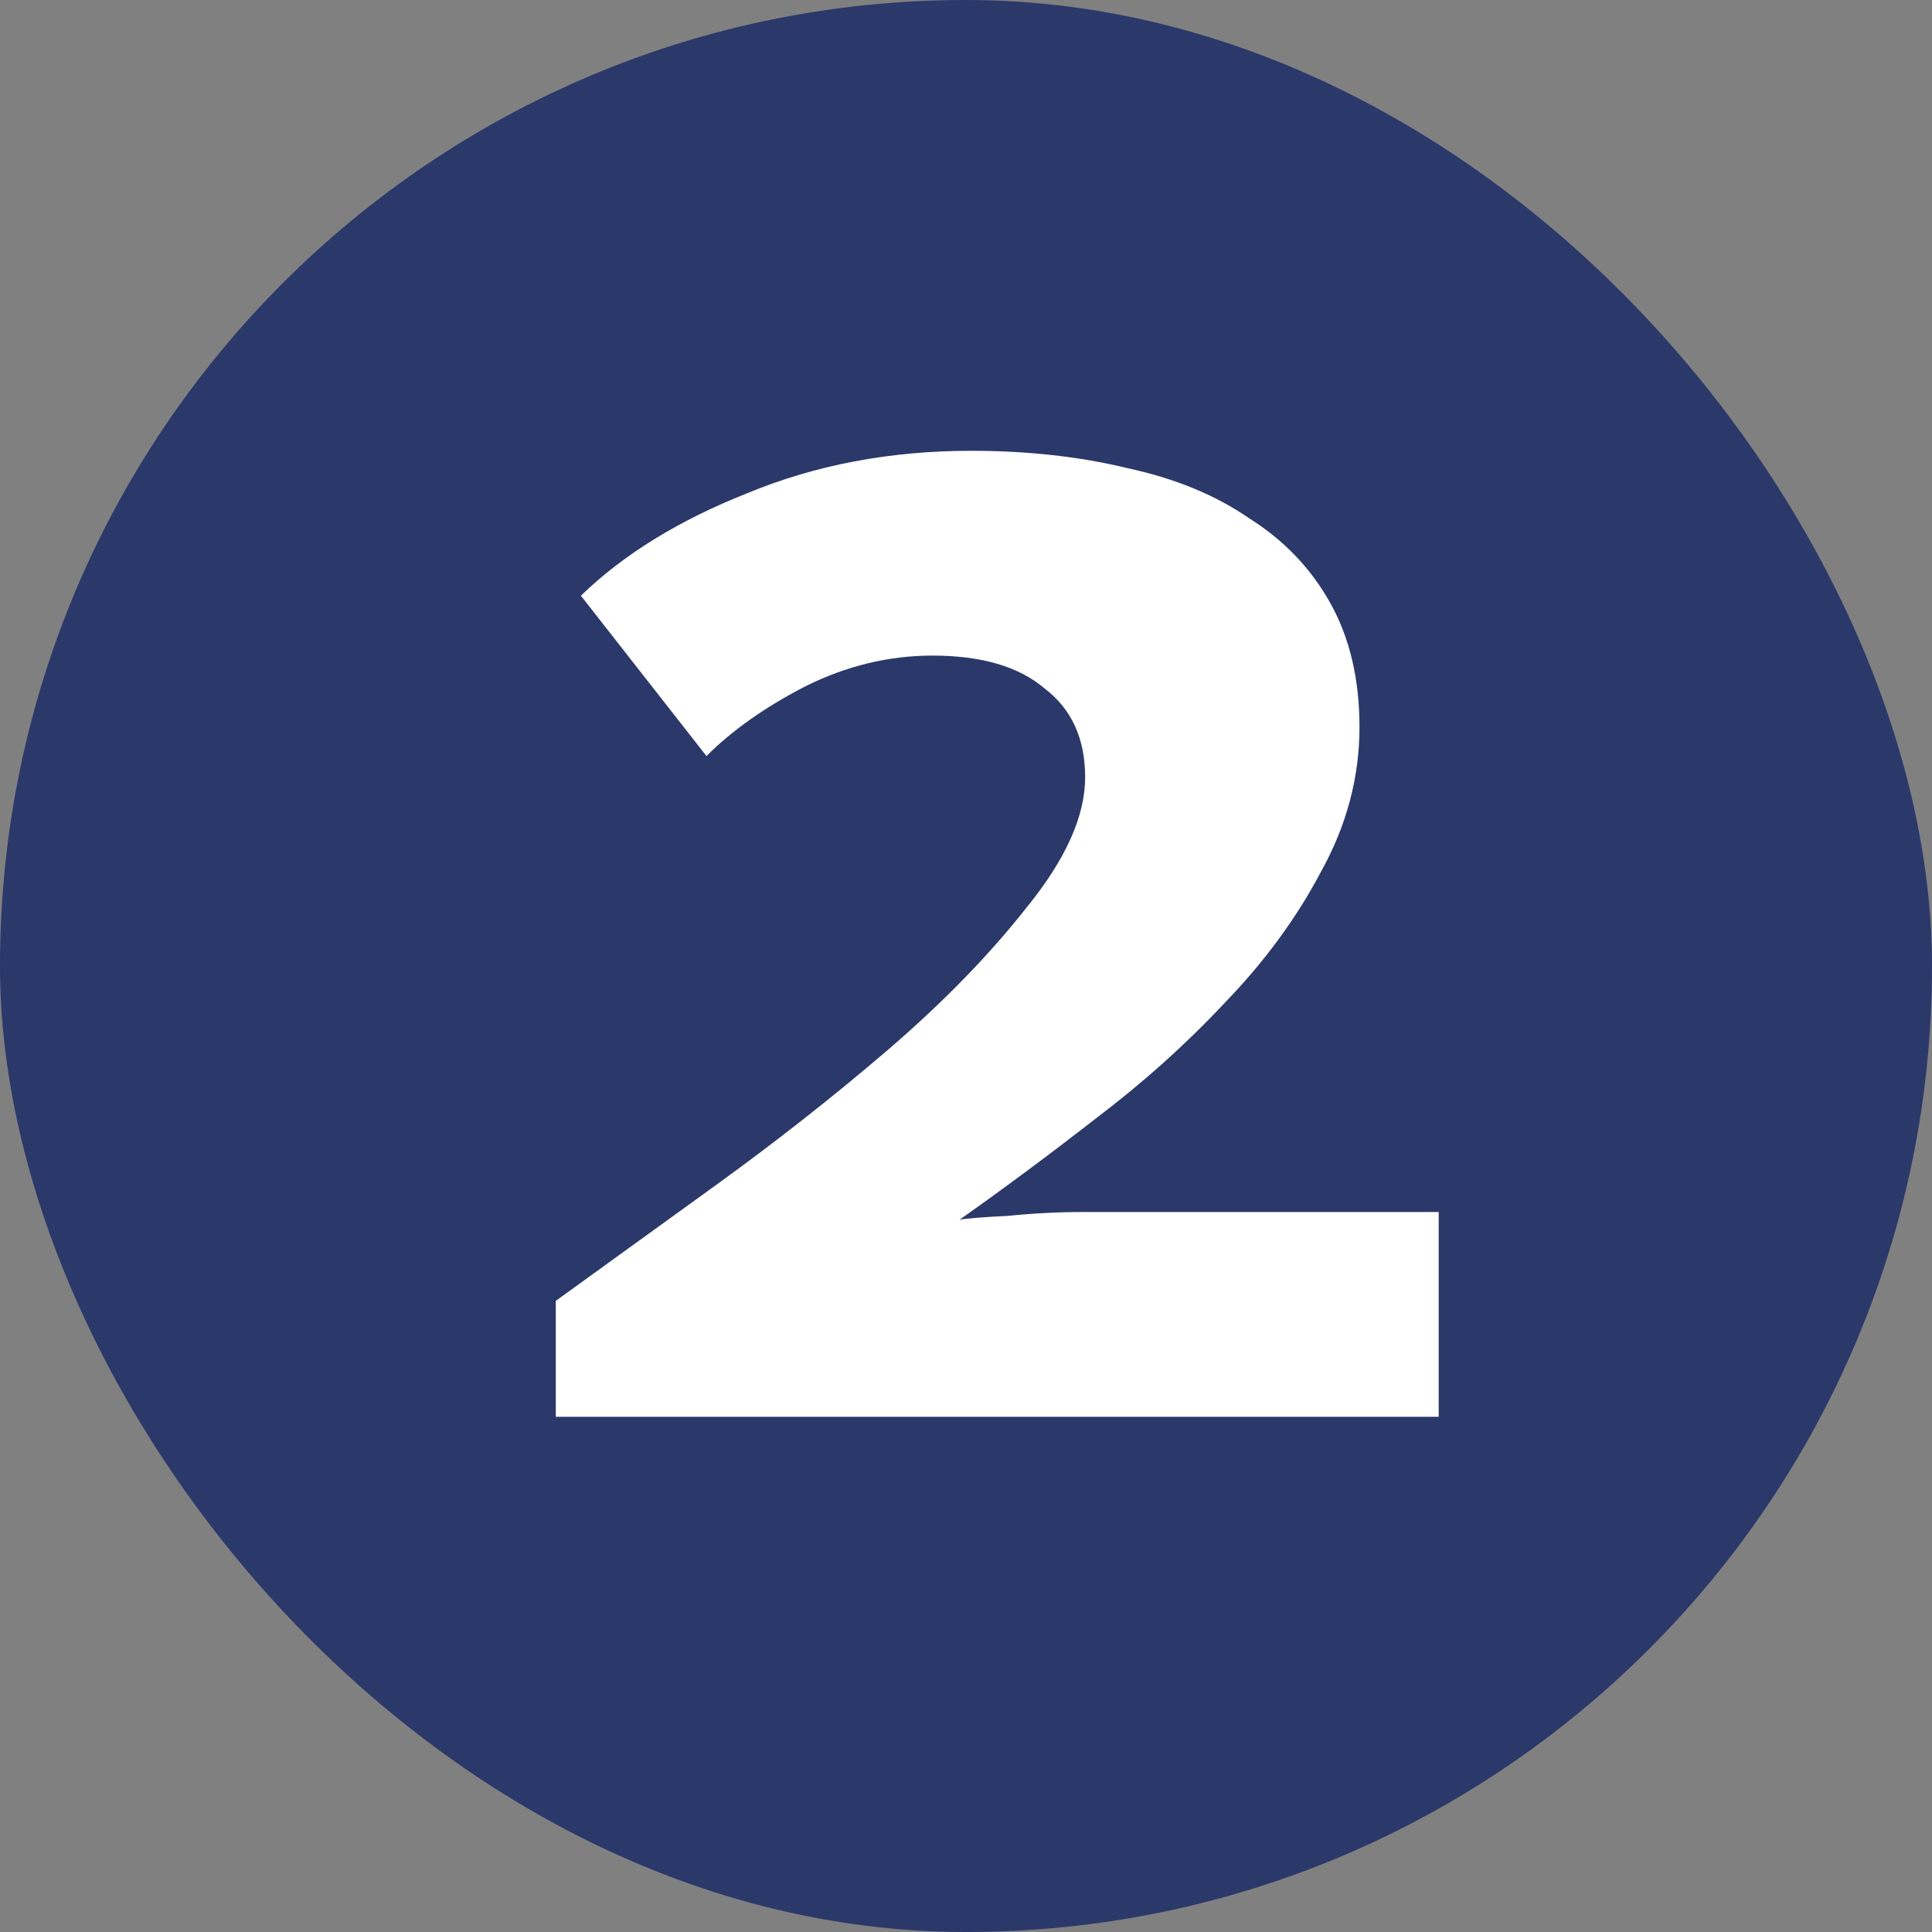
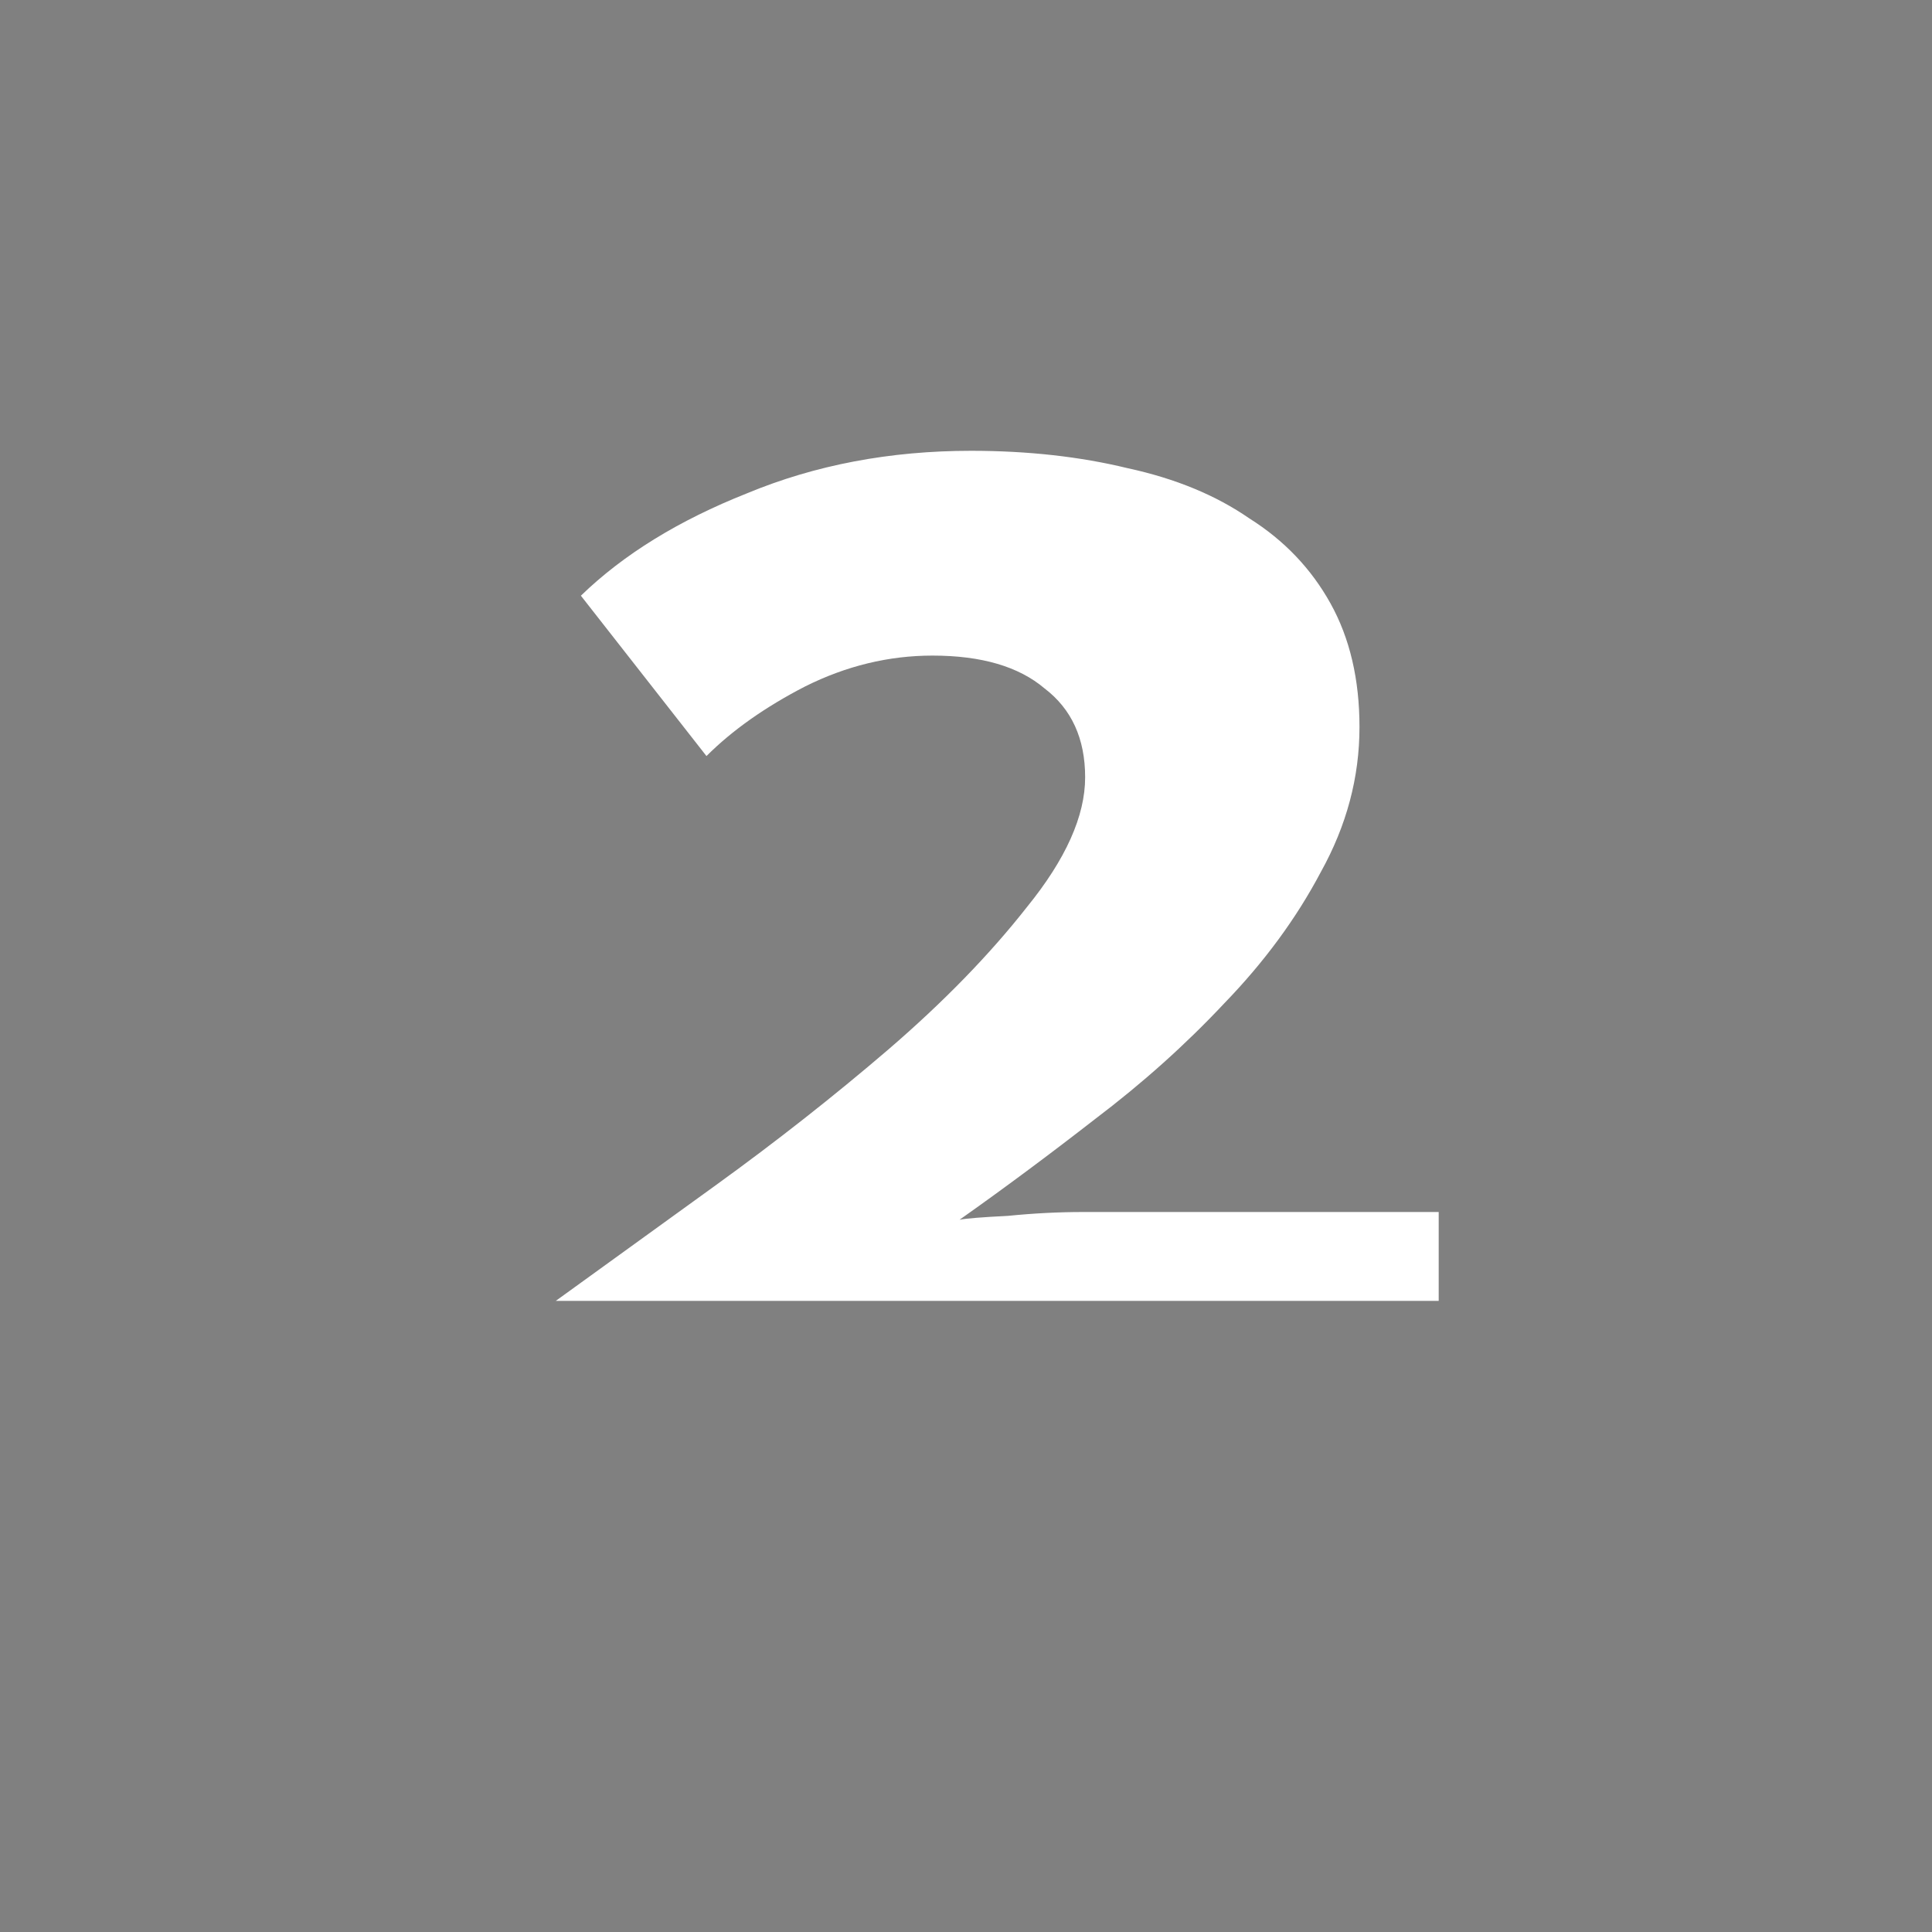
<svg xmlns="http://www.w3.org/2000/svg" width="30" height="30" viewBox="0 0 30 30" fill="none">
  <rect x="0" y="0" width="30" height="30" fill="#808080" stroke="none" />
-   <rect width="30" height="30" rx="15" fill="#2B386A" />
-   <path d="M8.63 20.2C9.35 19.68 10.18 19.08 11.12 18.4C12.06 17.72 12.95 17.02 13.79 16.3C14.65 15.56 15.37 14.82 15.95 14.08C16.55 13.34 16.85 12.67 16.85 12.07C16.85 11.47 16.64 11.01 16.22 10.69C15.82 10.35 15.24 10.18 14.48 10.18C13.8 10.18 13.14 10.34 12.5 10.66C11.88 10.98 11.37 11.34 10.97 11.74L9.02 9.25C9.68 8.61 10.54 8.08 11.6 7.66C12.66 7.22 13.82 7 15.08 7C15.96 7 16.77 7.09 17.51 7.27C18.25 7.43 18.88 7.69 19.4 8.05C19.94 8.39 20.36 8.83 20.66 9.37C20.96 9.91 21.11 10.55 21.11 11.29C21.11 12.07 20.91 12.82 20.51 13.54C20.13 14.26 19.63 14.94 19.01 15.58C18.41 16.22 17.74 16.82 17 17.38C16.28 17.94 15.58 18.46 14.9 18.94C15 18.92 15.25 18.9 15.65 18.88C16.05 18.84 16.44 18.82 16.82 18.82H22.34V22H8.63V20.2Z" fill="white" />
+   <path d="M8.63 20.2C9.35 19.68 10.18 19.08 11.12 18.4C12.06 17.72 12.95 17.02 13.79 16.3C14.65 15.56 15.37 14.82 15.95 14.08C16.55 13.34 16.85 12.67 16.85 12.07C16.85 11.47 16.64 11.01 16.22 10.69C15.82 10.35 15.24 10.18 14.48 10.18C13.8 10.18 13.14 10.34 12.5 10.66C11.88 10.98 11.37 11.34 10.97 11.74L9.02 9.25C9.68 8.61 10.54 8.08 11.6 7.66C12.66 7.22 13.82 7 15.08 7C15.96 7 16.77 7.09 17.51 7.27C18.25 7.43 18.88 7.69 19.4 8.05C19.94 8.39 20.36 8.83 20.66 9.37C20.96 9.91 21.11 10.55 21.11 11.29C21.11 12.07 20.91 12.82 20.51 13.54C20.13 14.26 19.63 14.94 19.01 15.58C18.41 16.22 17.74 16.82 17 17.38C16.28 17.94 15.58 18.46 14.9 18.94C15 18.92 15.25 18.9 15.65 18.88C16.05 18.84 16.44 18.82 16.82 18.82H22.34V22V20.2Z" fill="white" />
</svg>